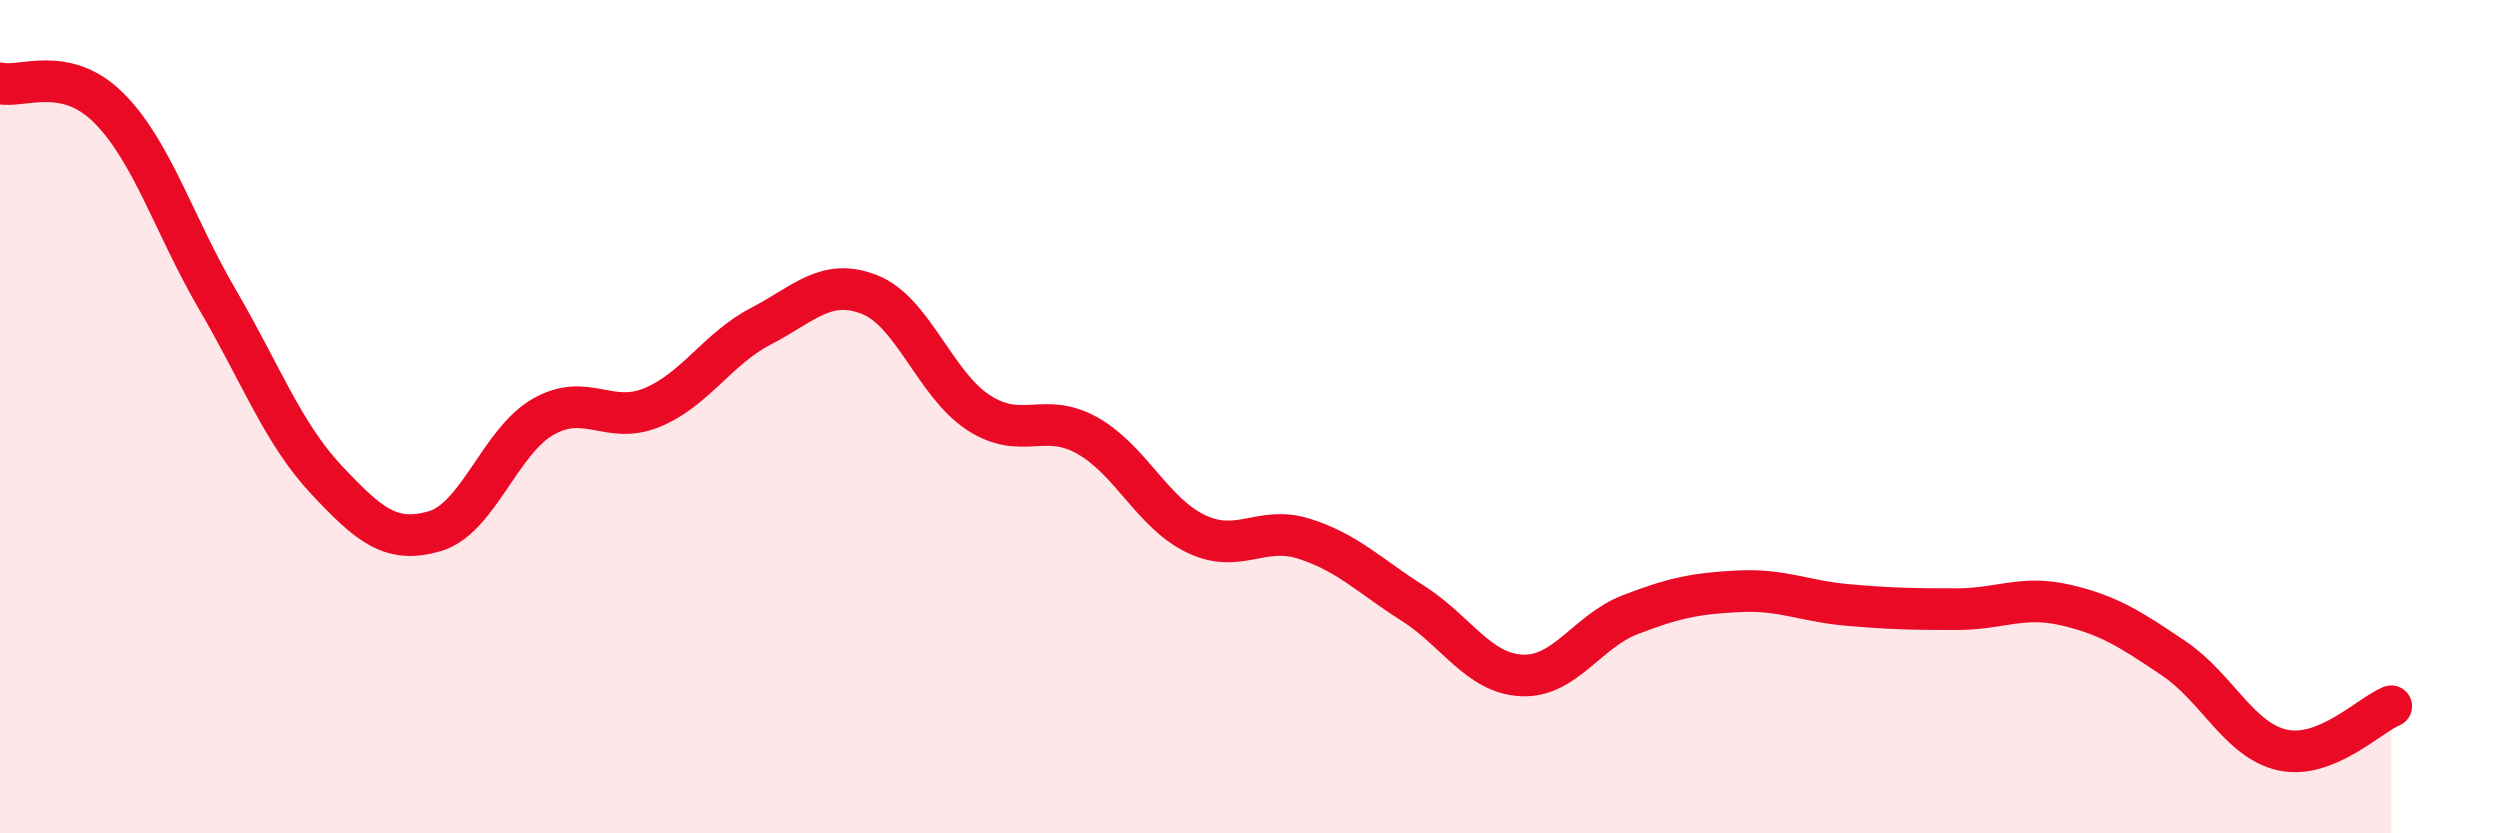
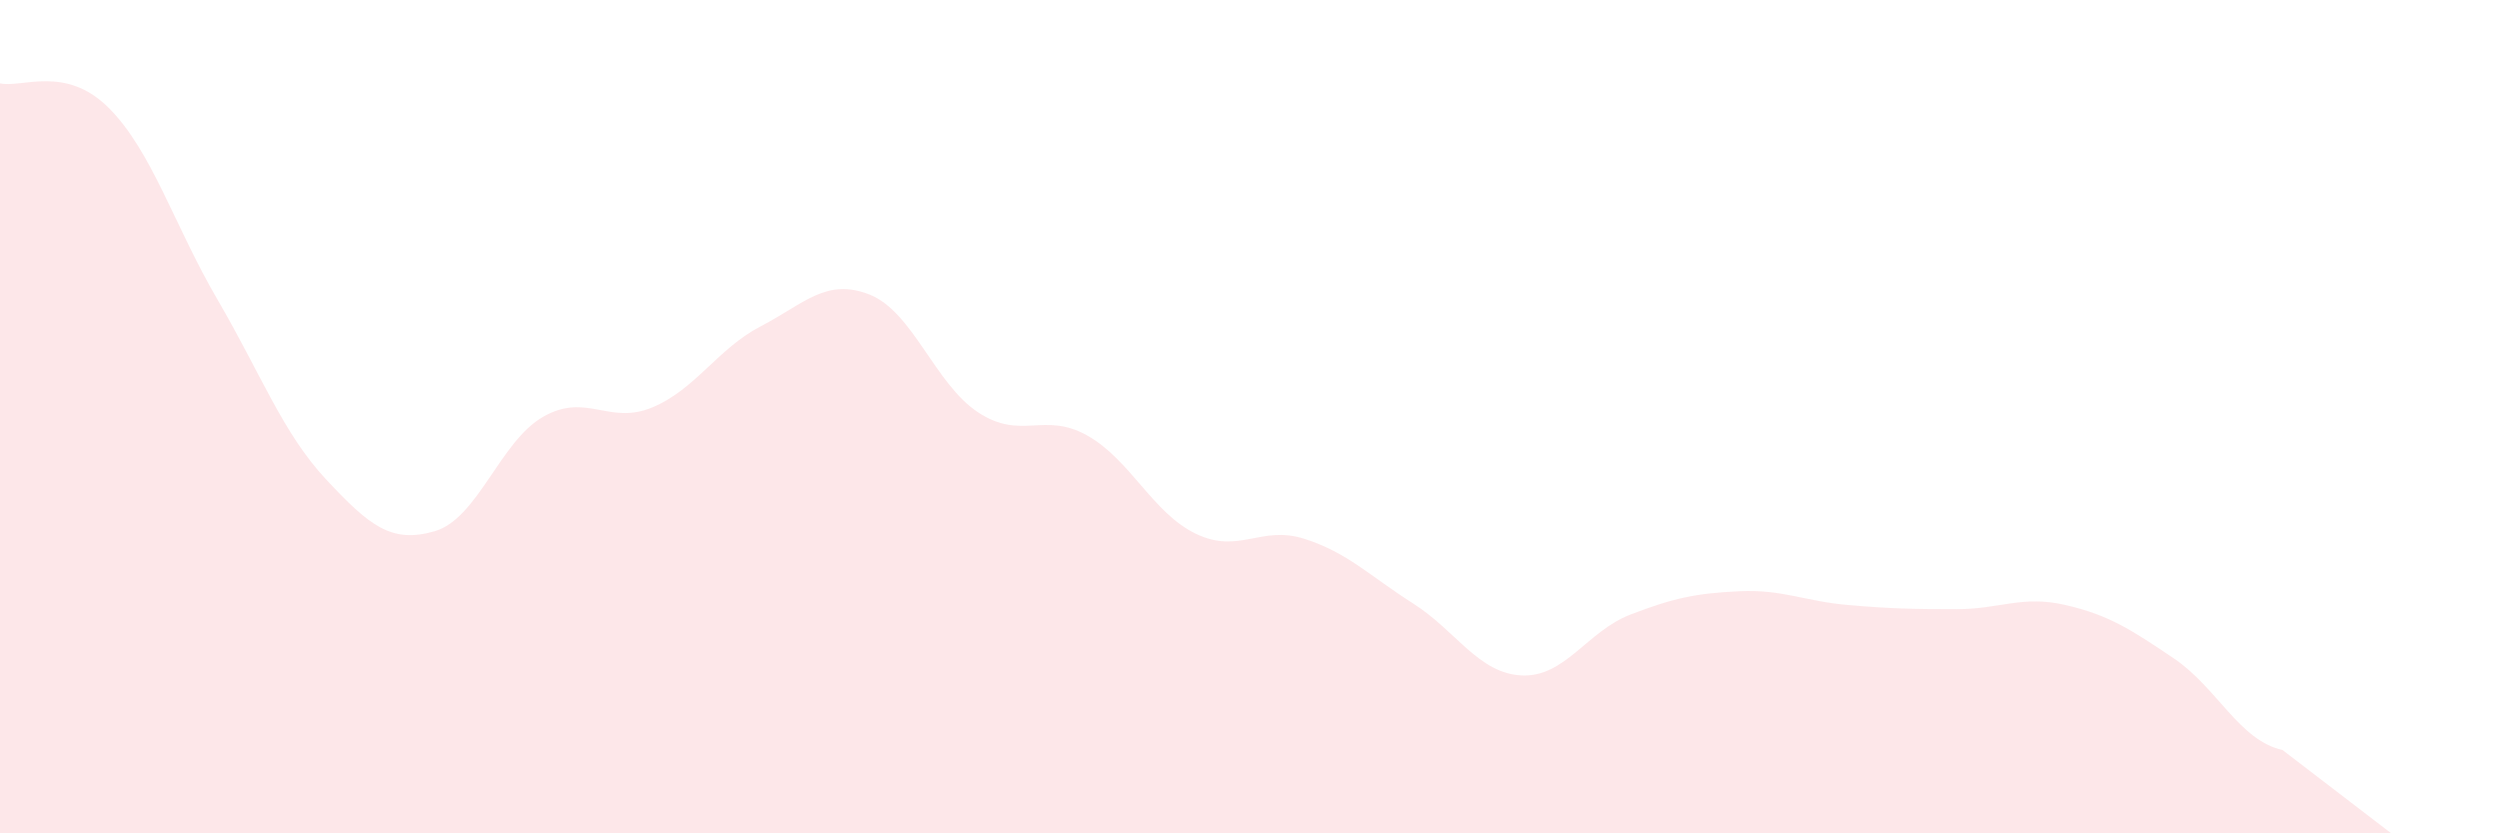
<svg xmlns="http://www.w3.org/2000/svg" width="60" height="20" viewBox="0 0 60 20">
-   <path d="M 0,2 C 0.52,2.12 1.57,1.55 2.61,2.59 C 3.65,3.63 4.18,5.41 5.22,7.19 C 6.26,8.97 6.79,10.4 7.83,11.51 C 8.87,12.62 9.39,13.05 10.43,12.75 C 11.47,12.45 12,10.59 13.04,10 C 14.08,9.41 14.61,10.21 15.65,9.78 C 16.69,9.35 17.22,8.37 18.26,7.83 C 19.3,7.29 19.83,6.66 20.87,7.07 C 21.91,7.48 22.44,9.22 23.48,9.9 C 24.52,10.58 25.05,9.87 26.09,10.45 C 27.13,11.03 27.66,12.31 28.7,12.81 C 29.74,13.31 30.26,12.6 31.3,12.93 C 32.34,13.26 32.87,13.82 33.91,14.48 C 34.95,15.14 35.48,16.16 36.52,16.21 C 37.56,16.26 38.09,15.15 39.13,14.75 C 40.17,14.35 40.7,14.24 41.74,14.19 C 42.78,14.14 43.31,14.43 44.35,14.52 C 45.39,14.61 45.92,14.62 46.96,14.62 C 48,14.62 48.53,14.28 49.57,14.52 C 50.61,14.76 51.13,15.1 52.17,15.8 C 53.21,16.5 53.74,17.77 54.78,18 C 55.82,18.23 56.87,17.16 57.39,16.95L57.39 20L0 20Z" fill="#EB0A25" opacity="0.1" stroke-linecap="round" stroke-linejoin="round" />
-   <path d="M 0,2 C 0.52,2.12 1.57,1.55 2.61,2.59 C 3.65,3.63 4.18,5.41 5.22,7.19 C 6.26,8.97 6.79,10.4 7.83,11.51 C 8.87,12.62 9.39,13.05 10.43,12.75 C 11.47,12.45 12,10.59 13.04,10 C 14.08,9.41 14.61,10.21 15.65,9.78 C 16.69,9.35 17.22,8.37 18.26,7.83 C 19.3,7.29 19.83,6.66 20.87,7.07 C 21.91,7.48 22.44,9.22 23.48,9.9 C 24.52,10.58 25.05,9.87 26.09,10.45 C 27.13,11.03 27.66,12.31 28.7,12.81 C 29.74,13.31 30.26,12.6 31.3,12.93 C 32.34,13.26 32.87,13.82 33.91,14.48 C 34.95,15.14 35.48,16.16 36.52,16.21 C 37.56,16.26 38.09,15.15 39.13,14.75 C 40.17,14.35 40.7,14.24 41.74,14.19 C 42.78,14.14 43.31,14.43 44.35,14.52 C 45.39,14.61 45.92,14.62 46.96,14.62 C 48,14.62 48.53,14.28 49.57,14.52 C 50.61,14.76 51.13,15.1 52.17,15.8 C 53.21,16.5 53.74,17.77 54.78,18 C 55.82,18.23 56.87,17.16 57.39,16.95" stroke="#EB0A25" stroke-width="1" fill="none" stroke-linecap="round" stroke-linejoin="round" />
+   <path d="M 0,2 C 0.52,2.12 1.57,1.55 2.61,2.59 C 3.65,3.63 4.18,5.41 5.22,7.19 C 6.26,8.97 6.79,10.4 7.83,11.51 C 8.87,12.62 9.39,13.05 10.43,12.75 C 11.47,12.45 12,10.59 13.04,10 C 14.08,9.41 14.61,10.21 15.65,9.78 C 16.69,9.35 17.22,8.37 18.26,7.83 C 19.3,7.29 19.83,6.66 20.87,7.07 C 21.91,7.48 22.44,9.22 23.48,9.9 C 24.52,10.58 25.05,9.87 26.09,10.45 C 27.13,11.03 27.66,12.31 28.7,12.81 C 29.74,13.31 30.26,12.6 31.3,12.93 C 32.34,13.26 32.87,13.82 33.91,14.48 C 34.95,15.14 35.48,16.16 36.52,16.21 C 37.56,16.26 38.09,15.15 39.13,14.75 C 40.17,14.35 40.7,14.24 41.74,14.19 C 42.78,14.14 43.31,14.43 44.35,14.52 C 45.39,14.61 45.92,14.62 46.96,14.62 C 48,14.62 48.53,14.28 49.57,14.52 C 50.61,14.76 51.13,15.1 52.17,15.8 C 53.21,16.5 53.74,17.77 54.78,18 L57.39 20L0 20Z" fill="#EB0A25" opacity="0.1" stroke-linecap="round" stroke-linejoin="round" />
</svg>